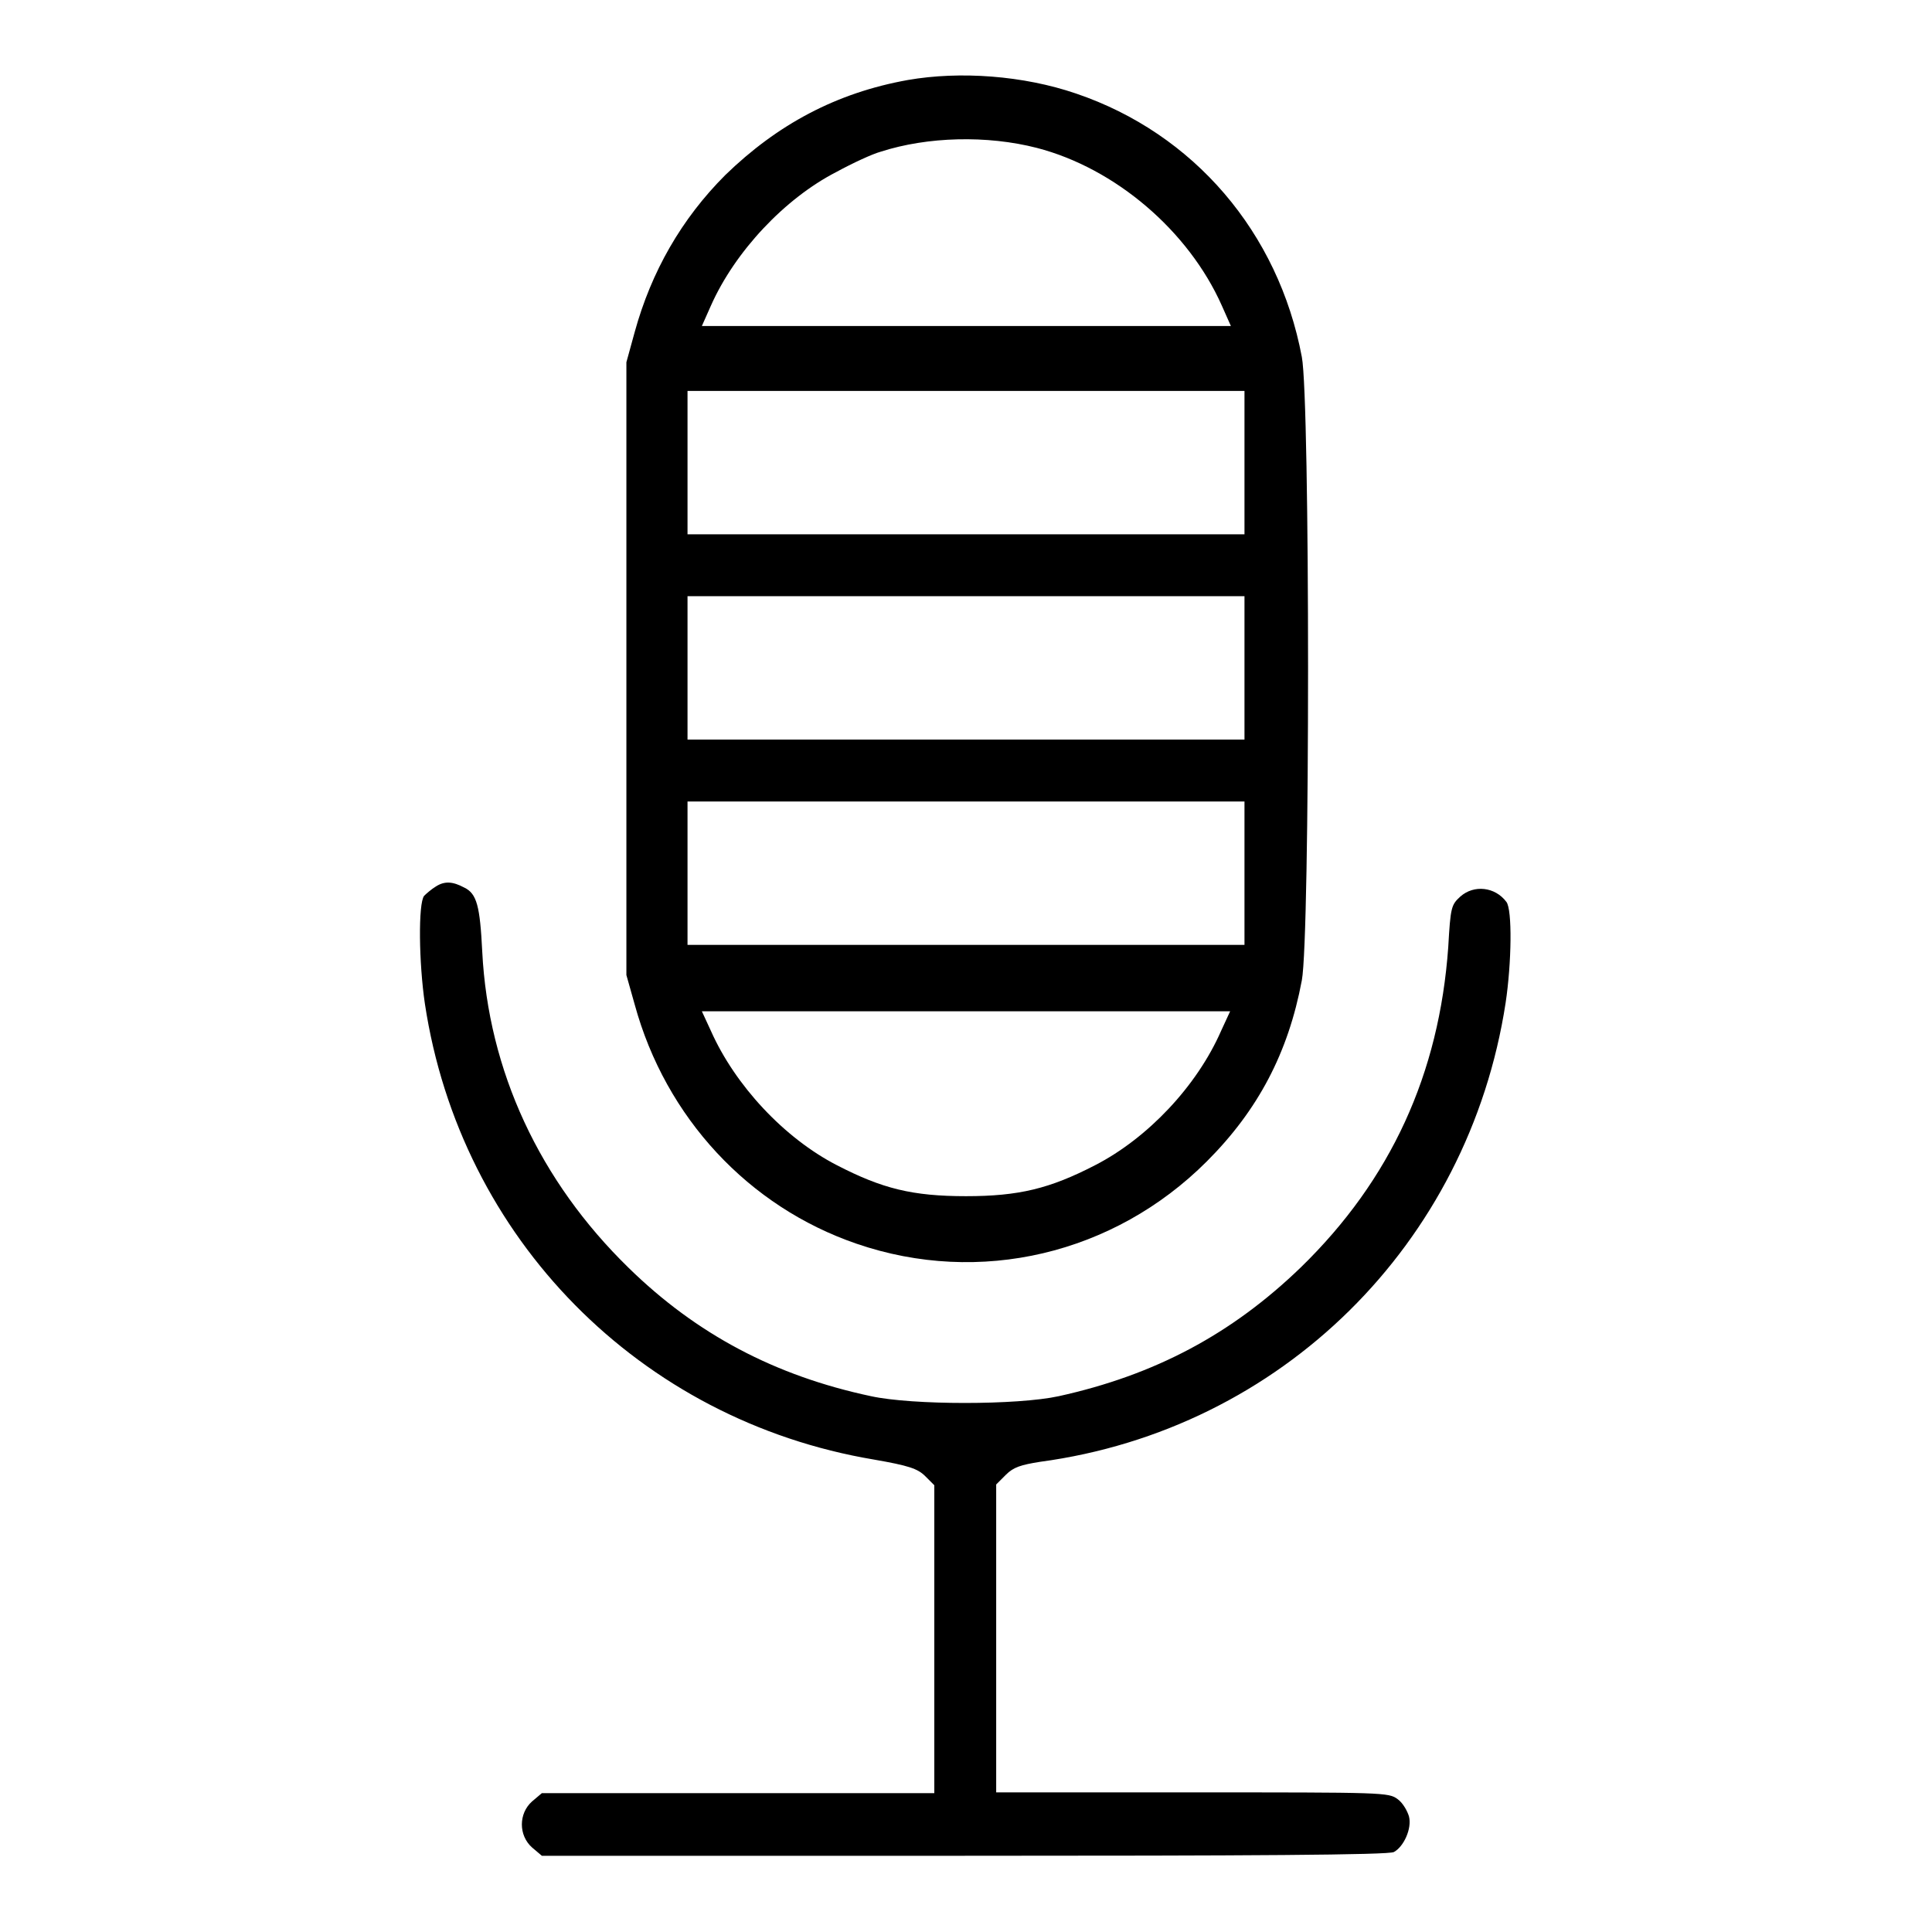
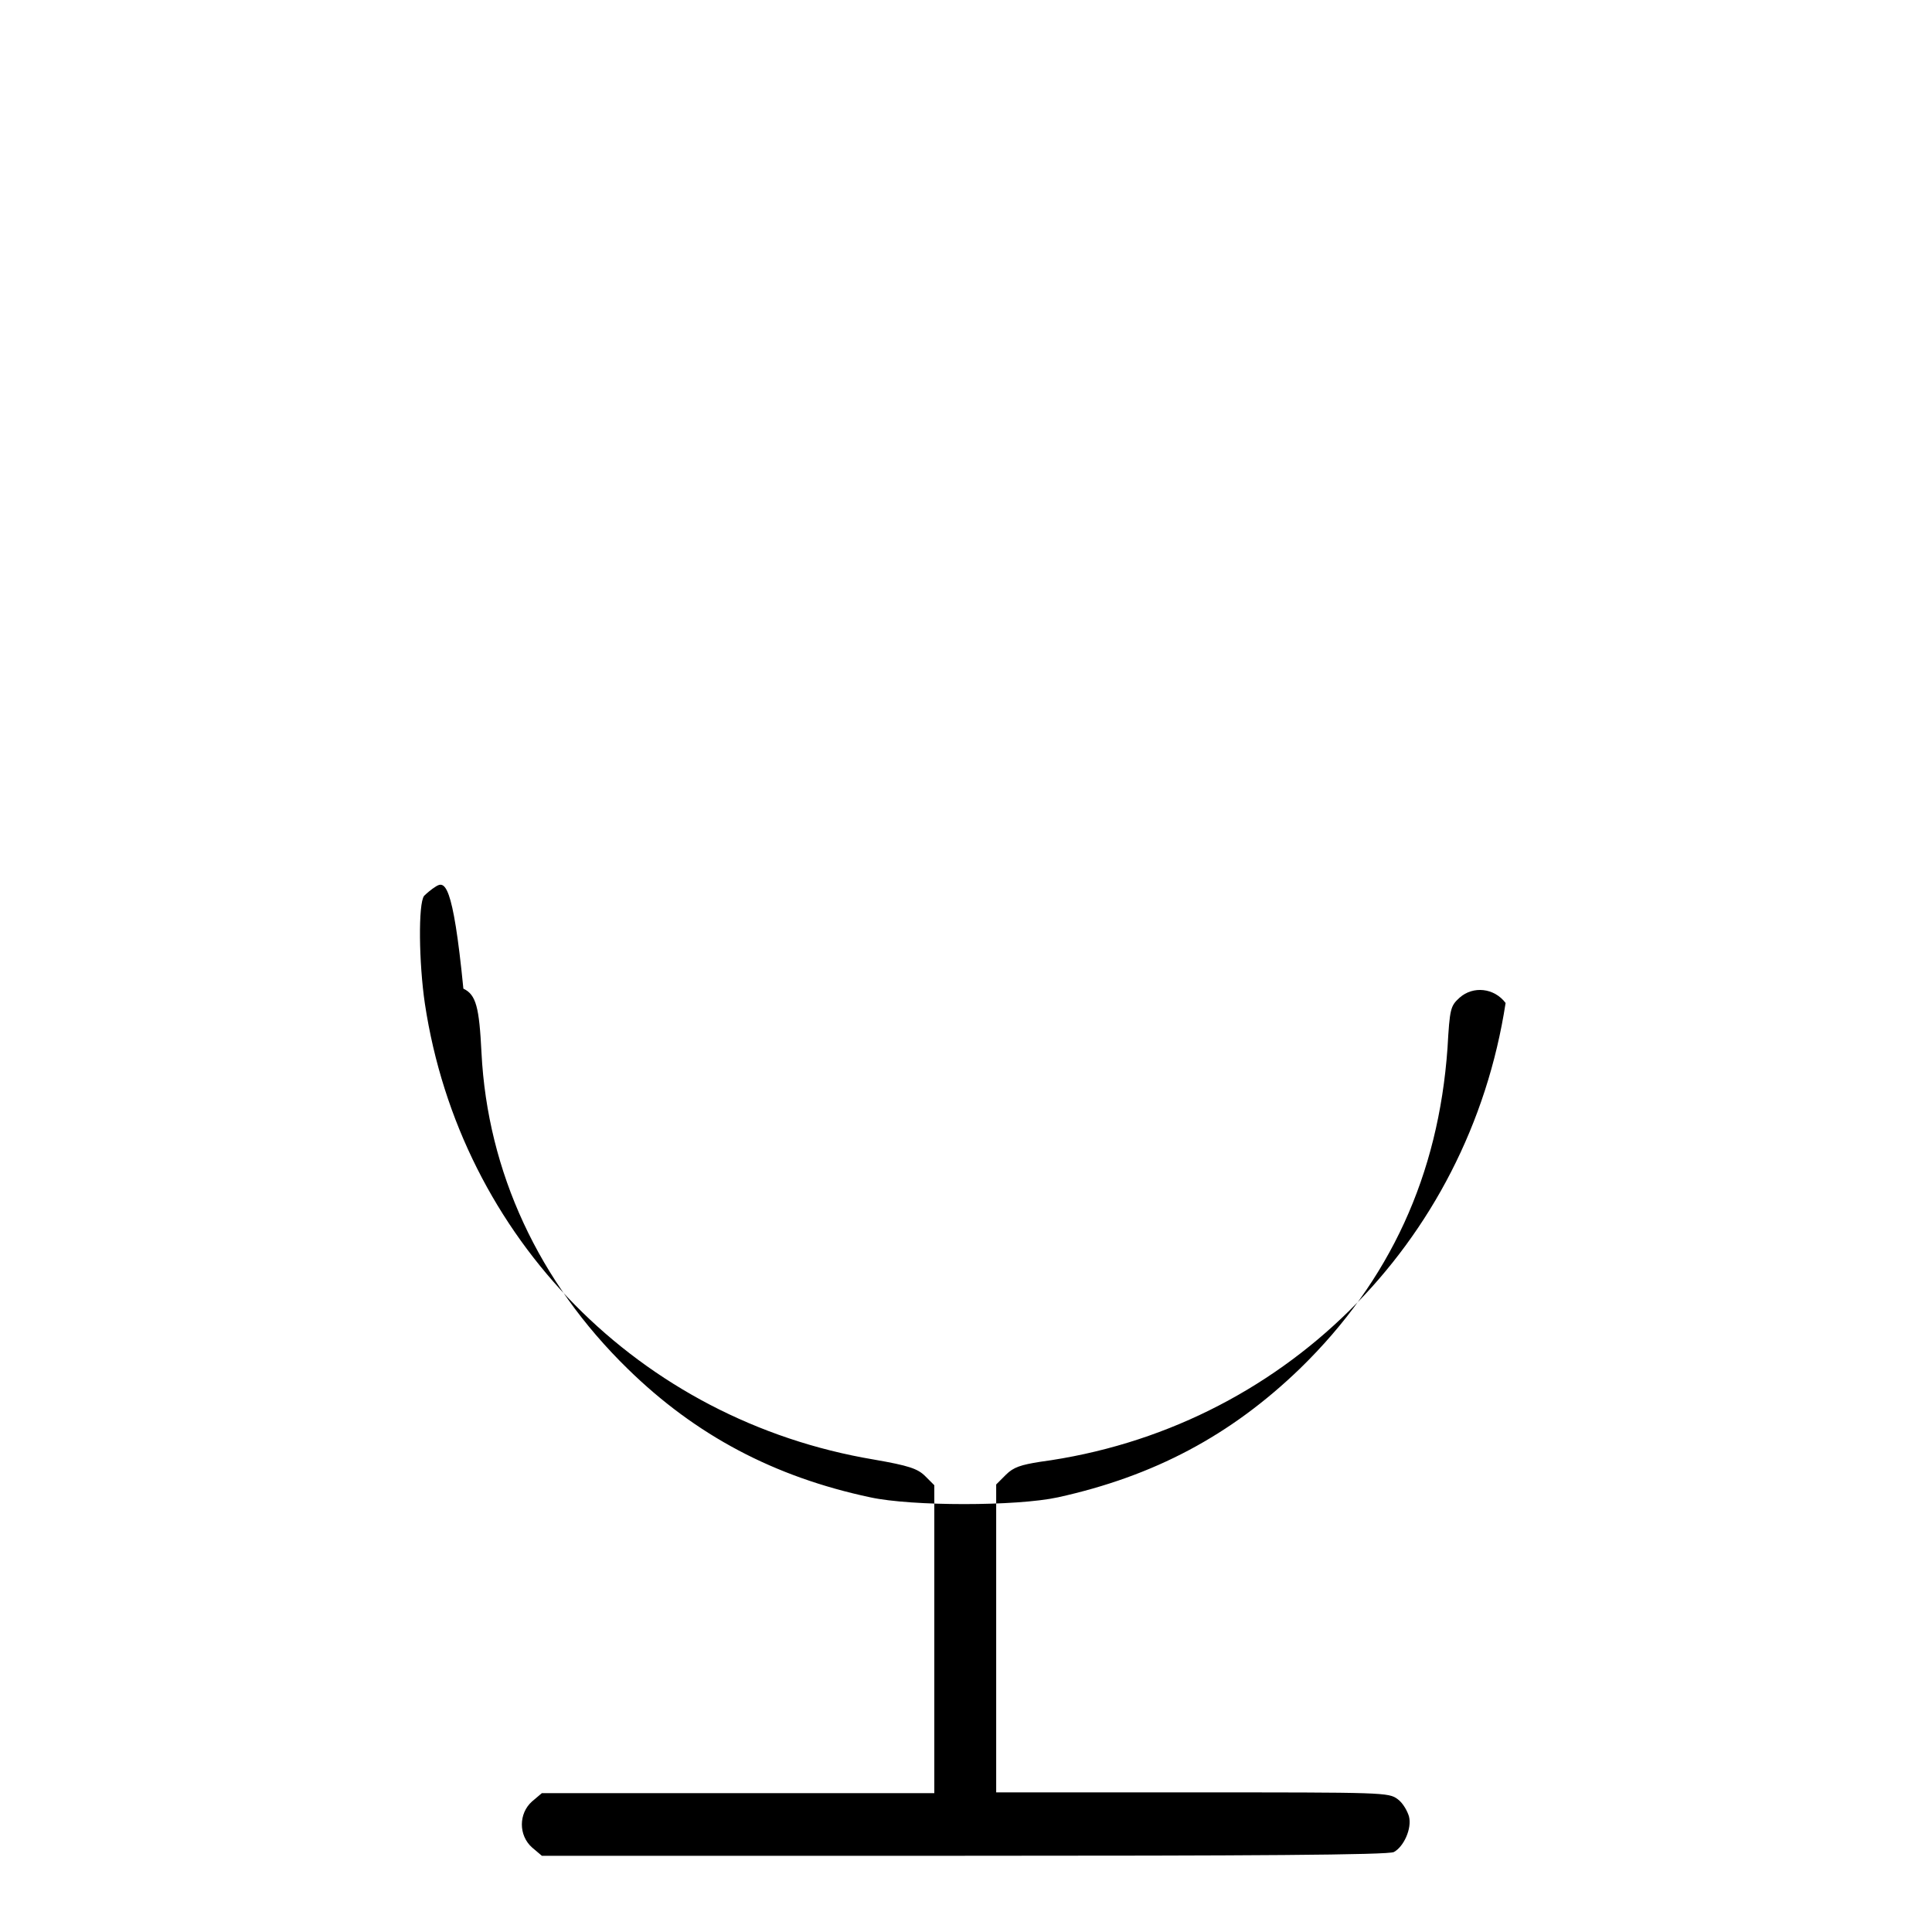
<svg xmlns="http://www.w3.org/2000/svg" version="1.1" x="0px" y="0px" viewBox="0 0 256 256" enable-background="new 0 0 256 256" xml:space="preserve">
  <g>
    <g>
      <g>
-         <path fill="#000000" d="M120.3,10.6c-9.5,1.7-17.3,5.9-24.2,12.6c-5.8,5.8-9.8,12.8-12,20.8L83,48v40.6v40.6l1.1,3.9c4.1,15,15.1,26.8,29.4,31.7c16.3,5.6,34.1,1.4,46.4-10.9c6.8-6.8,10.8-14.4,12.6-24c1.1-5.8,1.1-76.9,0-82.6c-3.1-16.5-14.3-29.6-29.9-34.9C135.6,10,127.2,9.4,120.3,10.6z M137.4,19.6c10.4,2.7,20.1,11,24.5,20.9l1.2,2.7h-35H93l1.2-2.7c3.2-7.2,9.8-14.2,16.6-17.7c2.2-1.2,4.8-2.4,5.9-2.7C122.9,18.1,130.8,17.9,137.4,19.6z M164.9,61.3v9.5H128H91.1v-9.5v-9.5H128h36.9V61.3z M164.9,88.5V98H128H91.1v-9.5v-9.5H128h36.9V88.5z M164.9,115.7v9.5H128H91.1v-9.5v-9.5H128h36.9V115.7z M161.8,136.6c-3.2,7.3-9.7,14.2-16.7,17.8c-6,3.1-10.1,4.1-17.1,4.1c-7.1,0-11.1-1-17.1-4.1c-7-3.6-13.5-10.6-16.7-17.8L93,134h35h35L161.8,136.6z" />
-         <path fill="#000000" d="M57.7,117.5c-0.5,0.3-1.2,0.9-1.5,1.2c-0.8,1-0.7,8.9,0.1,14.3c4.7,31.1,28.5,55.2,59.5,60.4c4.6,0.8,5.8,1.2,6.8,2.2l1.2,1.2v20.4v20.4h-26h-26l-1.3,1.1c-1.8,1.6-1.8,4.5,0,6.1l1.3,1.1h56c37.5,0,56.3-0.1,56.9-0.5c1.3-0.7,2.4-3.1,2-4.7c-0.2-0.7-0.8-1.8-1.5-2.3c-1.2-0.9-1.8-0.9-27.2-0.9h-26v-20.4v-20.4l1.3-1.3c1-1,2-1.3,4.5-1.7c32-4.3,56.8-28.9,61.7-60.8c0.8-5.3,0.9-12.4,0.1-13.4c-1.5-2-4.3-2.3-6.1-0.7c-1.2,1.1-1.3,1.4-1.6,6.7c-1.2,16.8-7.6,30.8-19.5,42.4c-9.2,8.9-19.4,14.3-32.1,17.1c-5.5,1.2-19.4,1.2-24.9,0c-12.7-2.7-23.1-8.2-32.1-17c-11.8-11.5-18.6-26.1-19.4-41.9c-0.3-6-0.7-7.7-2.4-8.5C60,116.8,58.9,116.7,57.7,117.5z" />
+         <path fill="#000000" d="M57.7,117.5c-0.5,0.3-1.2,0.9-1.5,1.2c-0.8,1-0.7,8.9,0.1,14.3c4.7,31.1,28.5,55.2,59.5,60.4c4.6,0.8,5.8,1.2,6.8,2.2l1.2,1.2v20.4v20.4h-26h-26l-1.3,1.1c-1.8,1.6-1.8,4.5,0,6.1l1.3,1.1h56c37.5,0,56.3-0.1,56.9-0.5c1.3-0.7,2.4-3.1,2-4.7c-0.2-0.7-0.8-1.8-1.5-2.3c-1.2-0.9-1.8-0.9-27.2-0.9h-26v-20.4v-20.4l1.3-1.3c1-1,2-1.3,4.5-1.7c32-4.3,56.8-28.9,61.7-60.8c-1.5-2-4.3-2.3-6.1-0.7c-1.2,1.1-1.3,1.4-1.6,6.7c-1.2,16.8-7.6,30.8-19.5,42.4c-9.2,8.9-19.4,14.3-32.1,17.1c-5.5,1.2-19.4,1.2-24.9,0c-12.7-2.7-23.1-8.2-32.1-17c-11.8-11.5-18.6-26.1-19.4-41.9c-0.3-6-0.7-7.7-2.4-8.5C60,116.8,58.9,116.7,57.7,117.5z" />
      </g>
    </g>
  </g>
</svg>